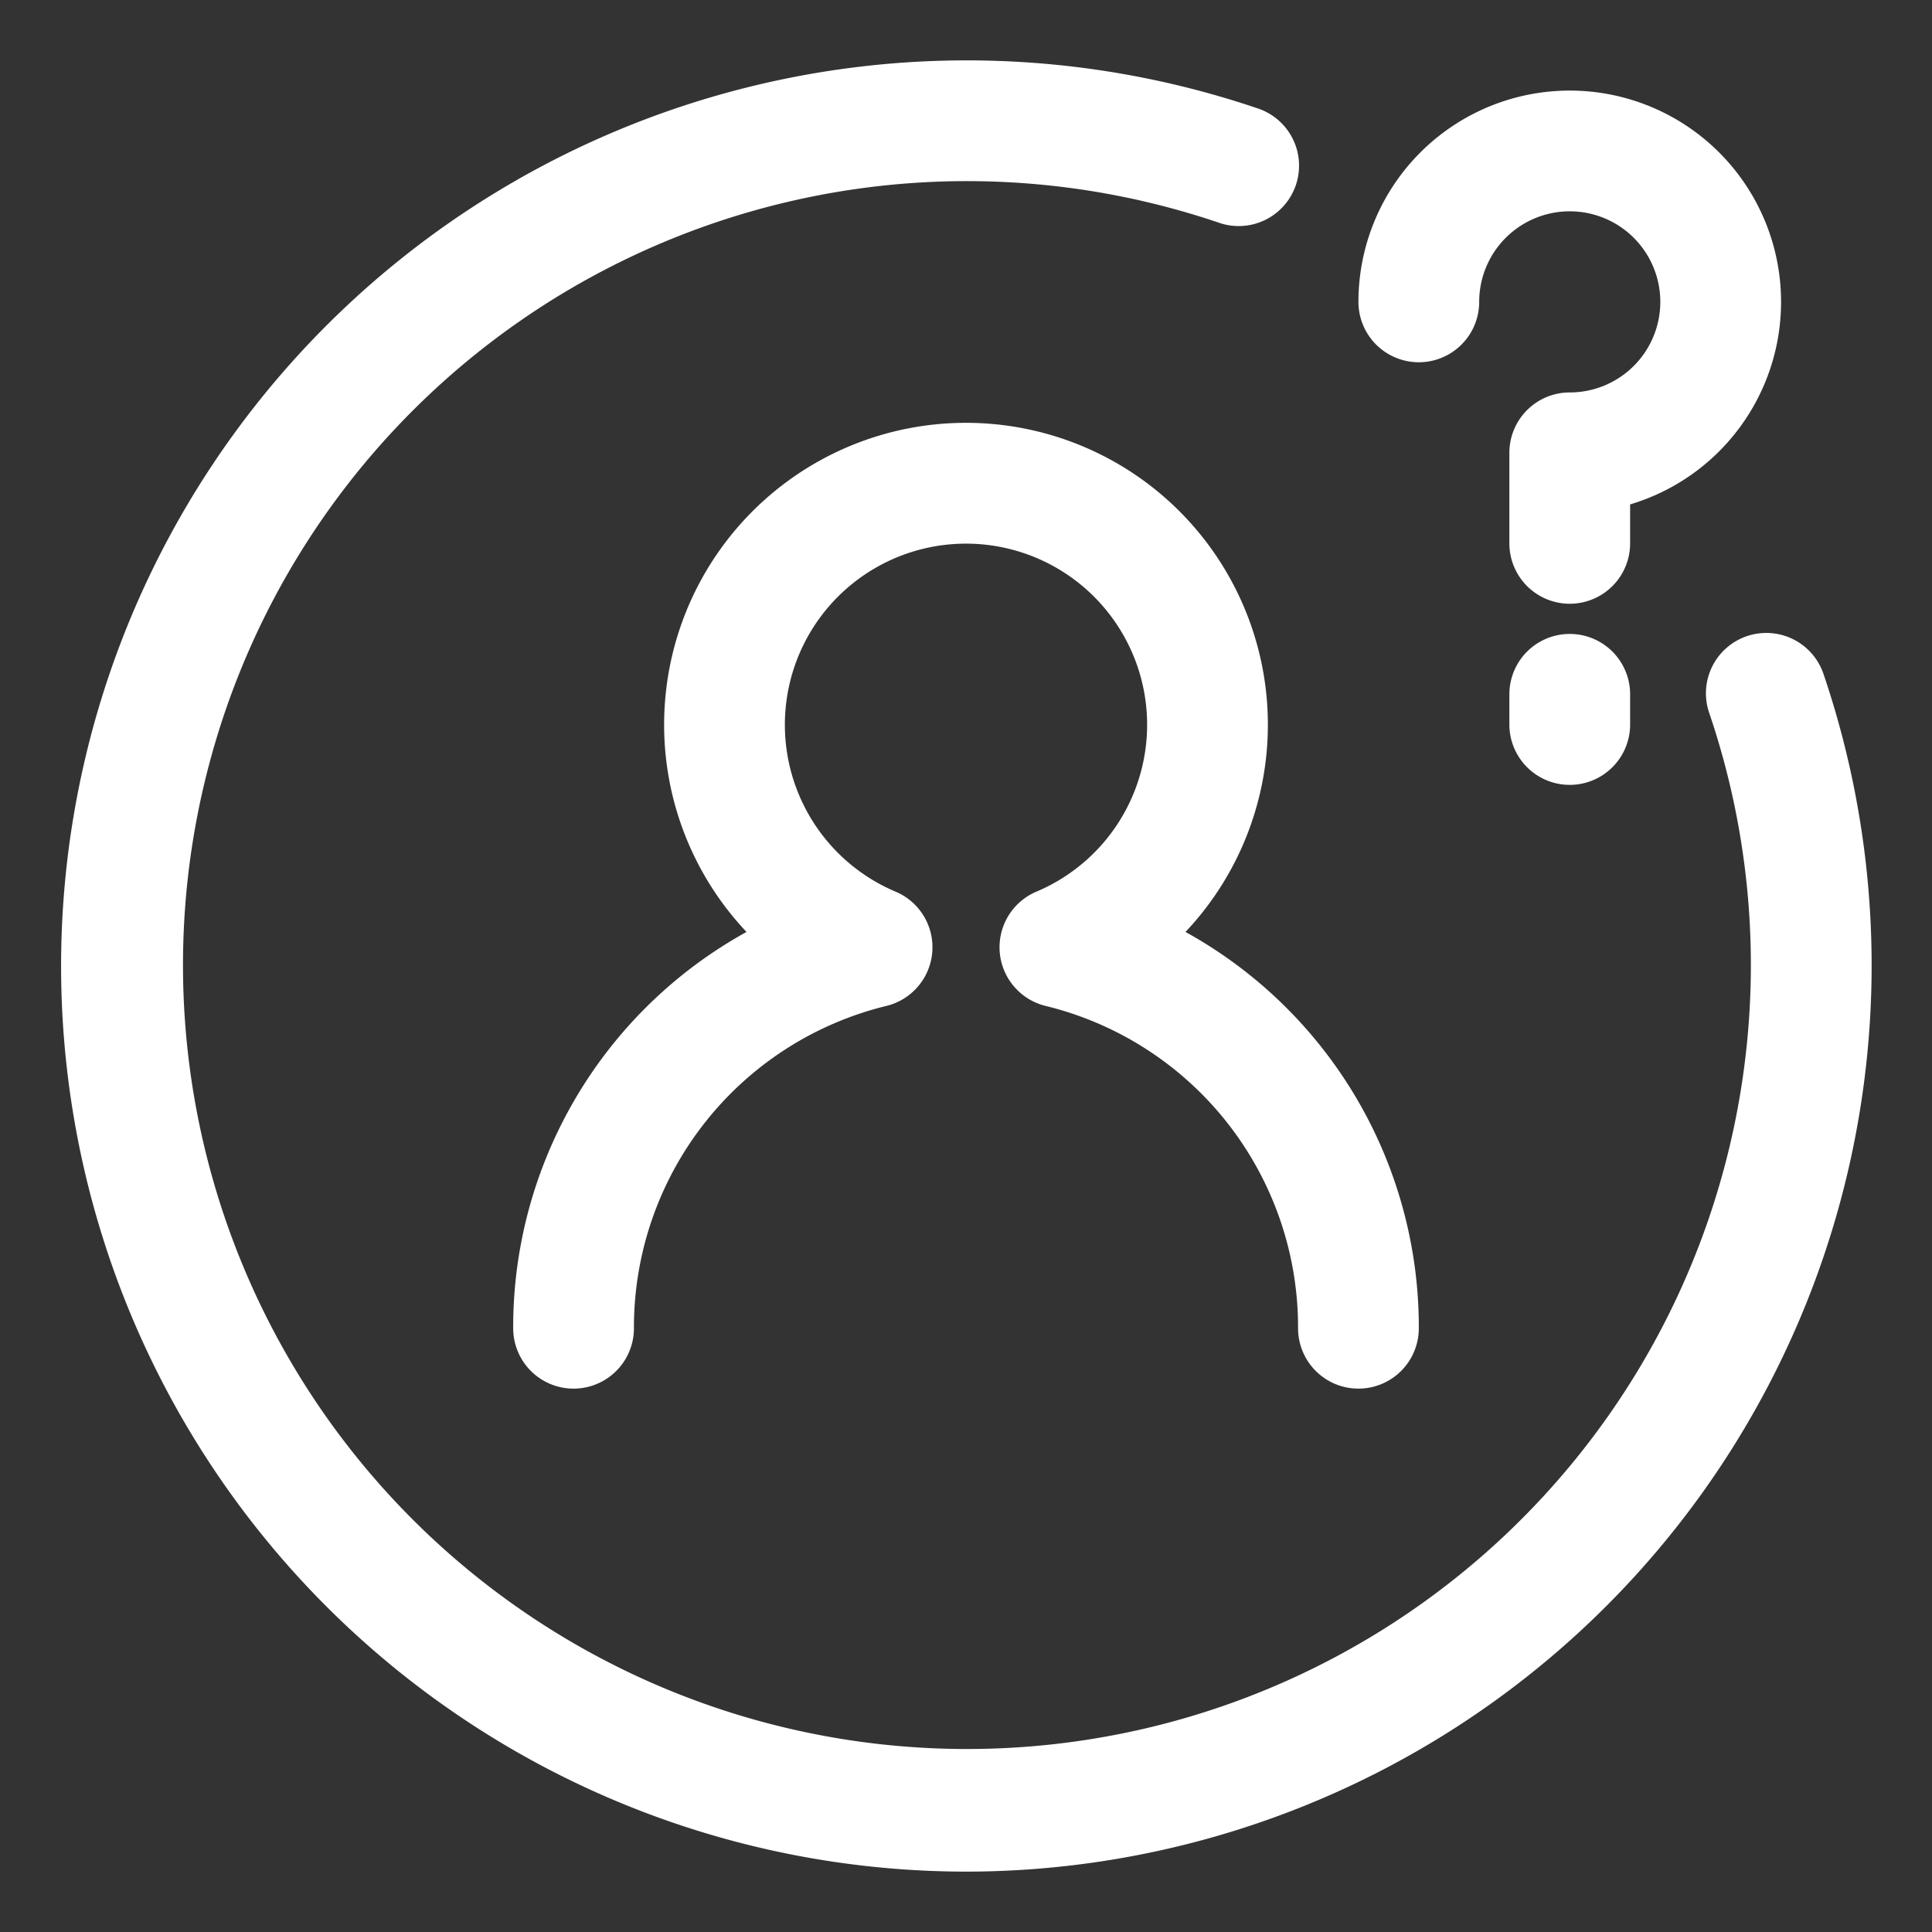
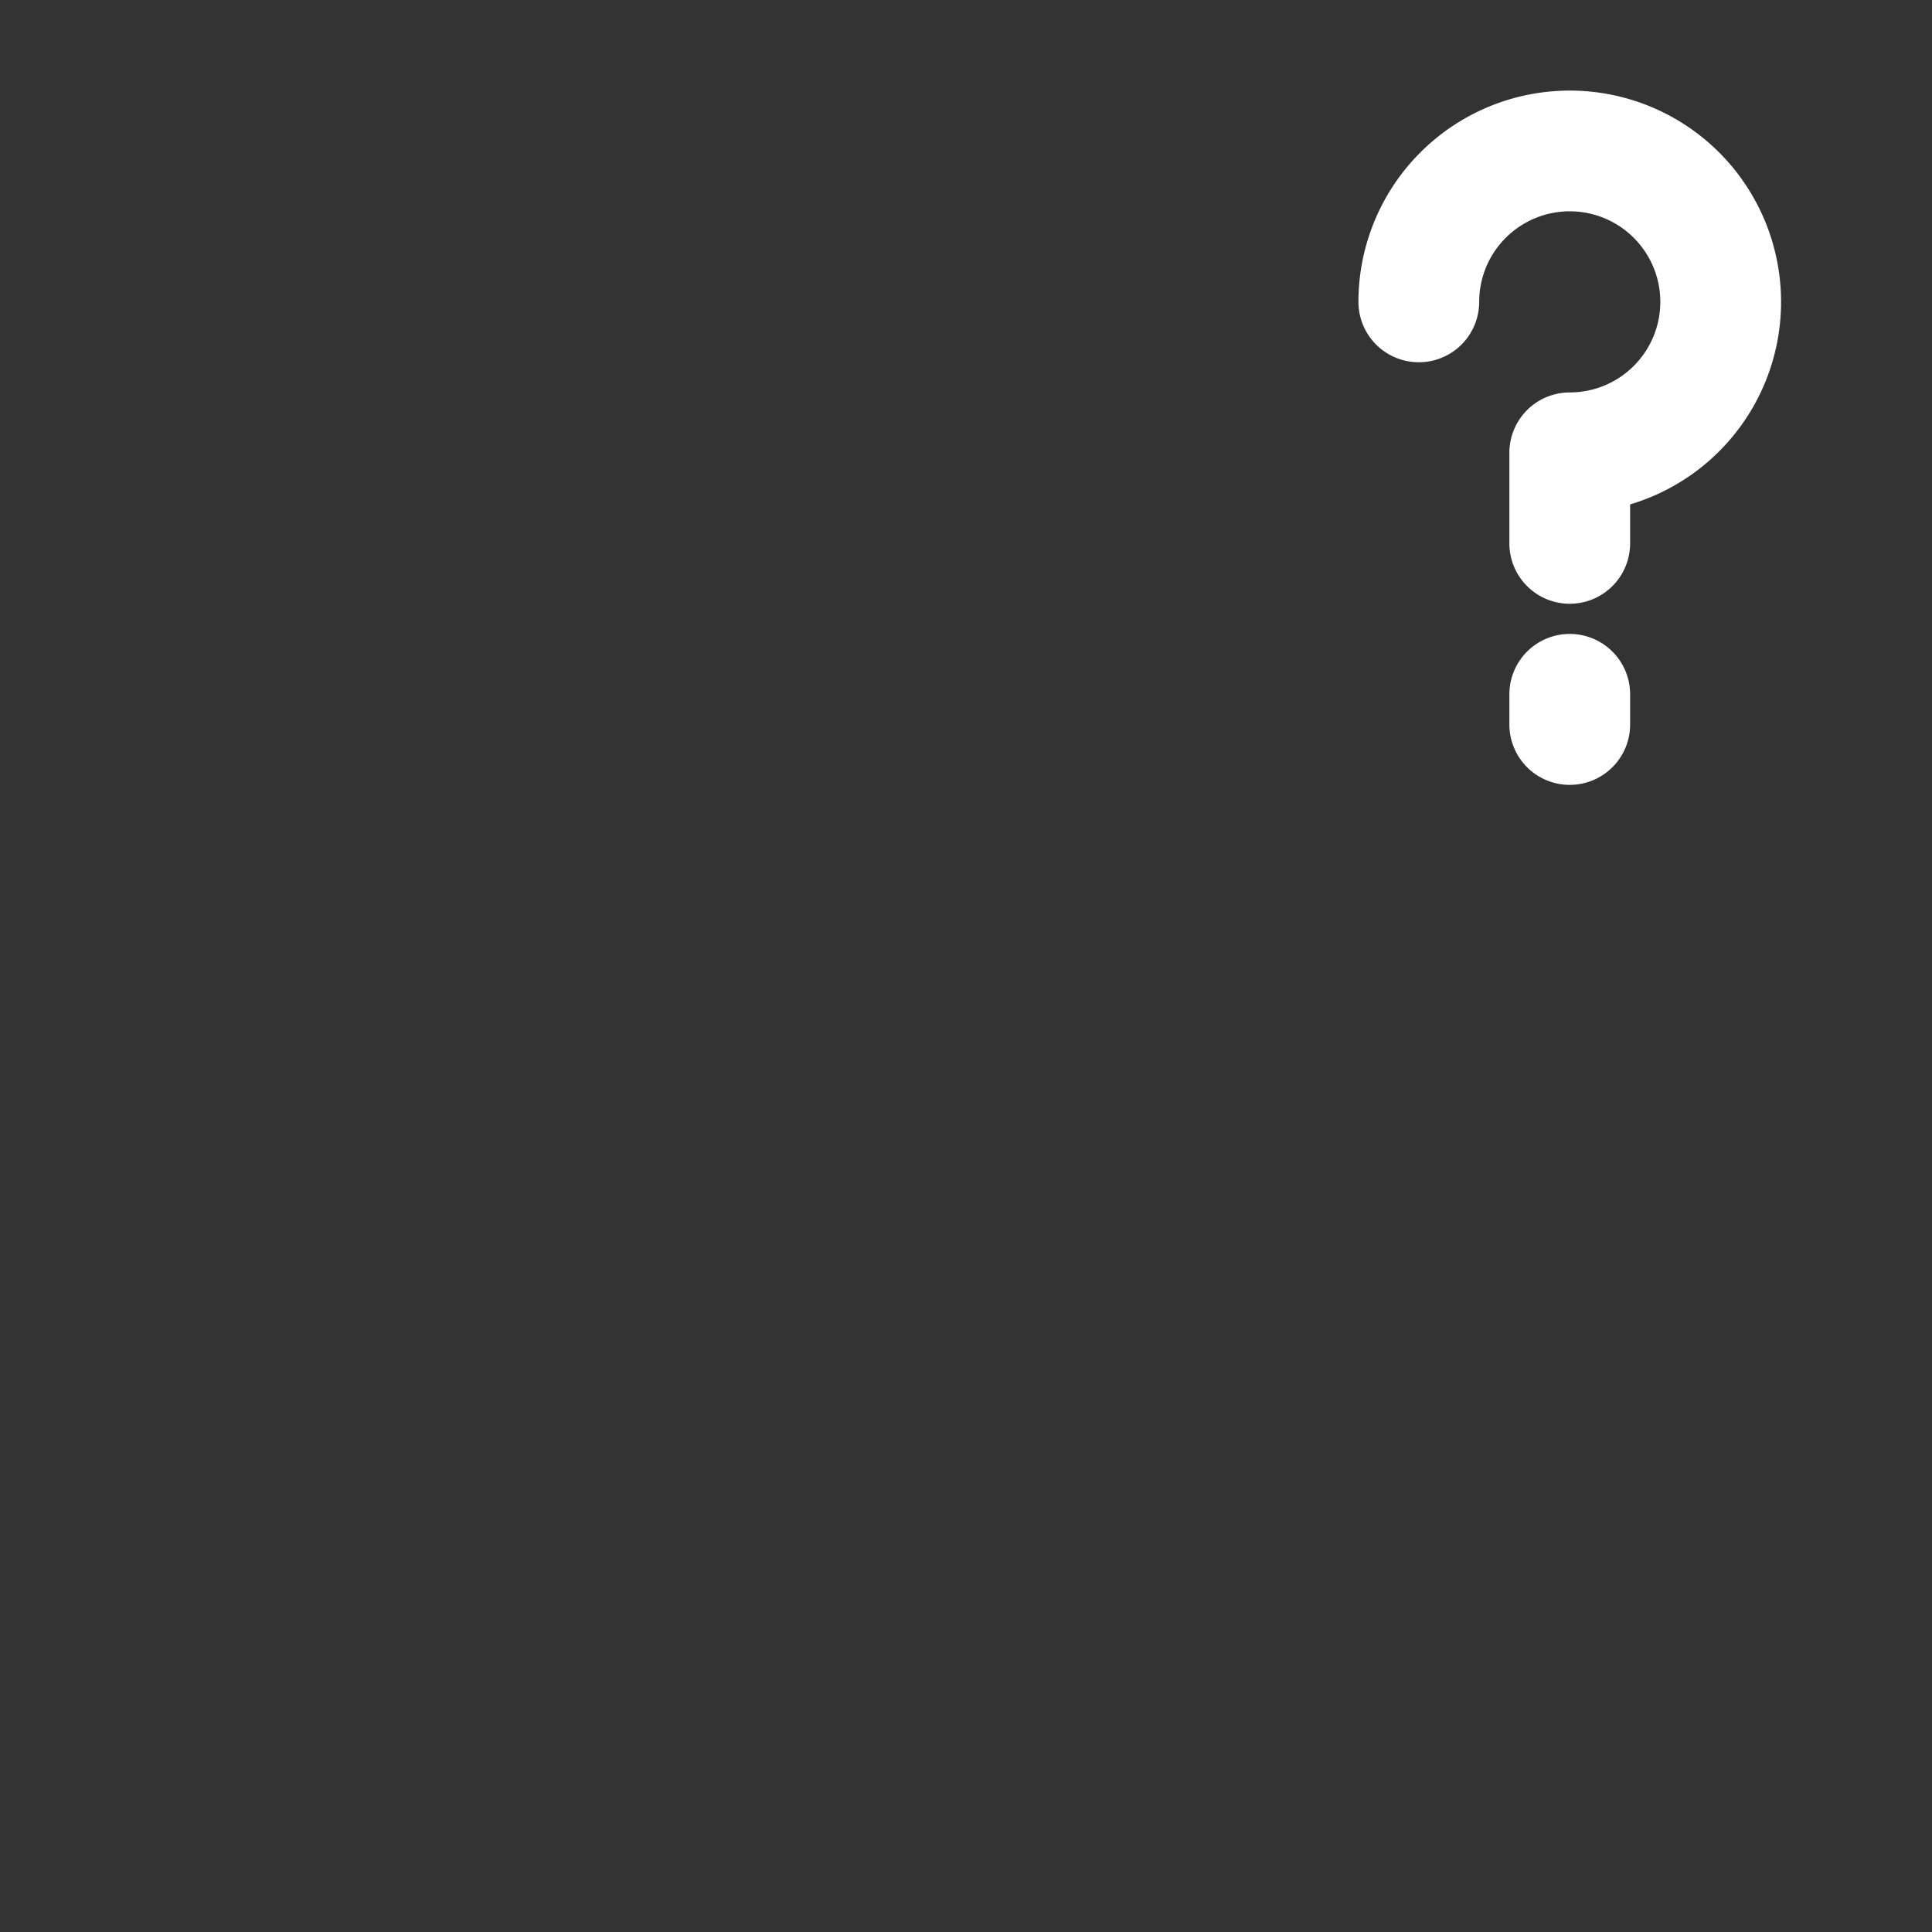
<svg xmlns="http://www.w3.org/2000/svg" width="512" height="512" x="0" y="0" viewBox="0 0 64 64" style="enable-background:new 0 0 512 512" xml:space="preserve" class="">
  <rect x="0" y="0" width="64" height="64" fill="#333333" stroke="none" />
  <g>
-     <path d="M45 46a2 2 0 0 1-2-2 10.959 10.959 0 0 0-8.365-10.678 2 2 0 0 1-.307-3.783 6 6 0 1 0-4.656 0 2 2 0 0 1-.307 3.783A10.959 10.959 0 0 0 21 44a2 2 0 0 1-4 0 14.955 14.955 0 0 1 7.729-13.128 10 10 0 1 1 14.542 0A14.955 14.955 0 0 1 47 44a2 2 0 0 1-2 2z" fill="#ffffff" opacity="1" data-original="#000000" class="" />
-     <path d="M32 62a30 30 0 1 1 9.643-58.416 2 2 0 1 1-1.286 3.787 25.969 25.969 0 1 0 16.272 16.272 2 2 0 1 1 3.787-1.286A30.02 30.02 0 0 1 32 62z" fill="#ffffff" opacity="1" data-original="#000000" class="" />
    <path d="M52 20a2 2 0 0 1-2-2v-3a2 2 0 0 1 2-2 3 3 0 1 0-3-3 2 2 0 0 1-4 0 7 7 0 1 1 9 6.709V18a2 2 0 0 1-2 2zM52 26a2 2 0 0 1-2-2v-1a2 2 0 0 1 4 0v1a2 2 0 0 1-2 2z" fill="#ffffff" opacity="1" data-original="#000000" class="" />
  </g>
</svg>